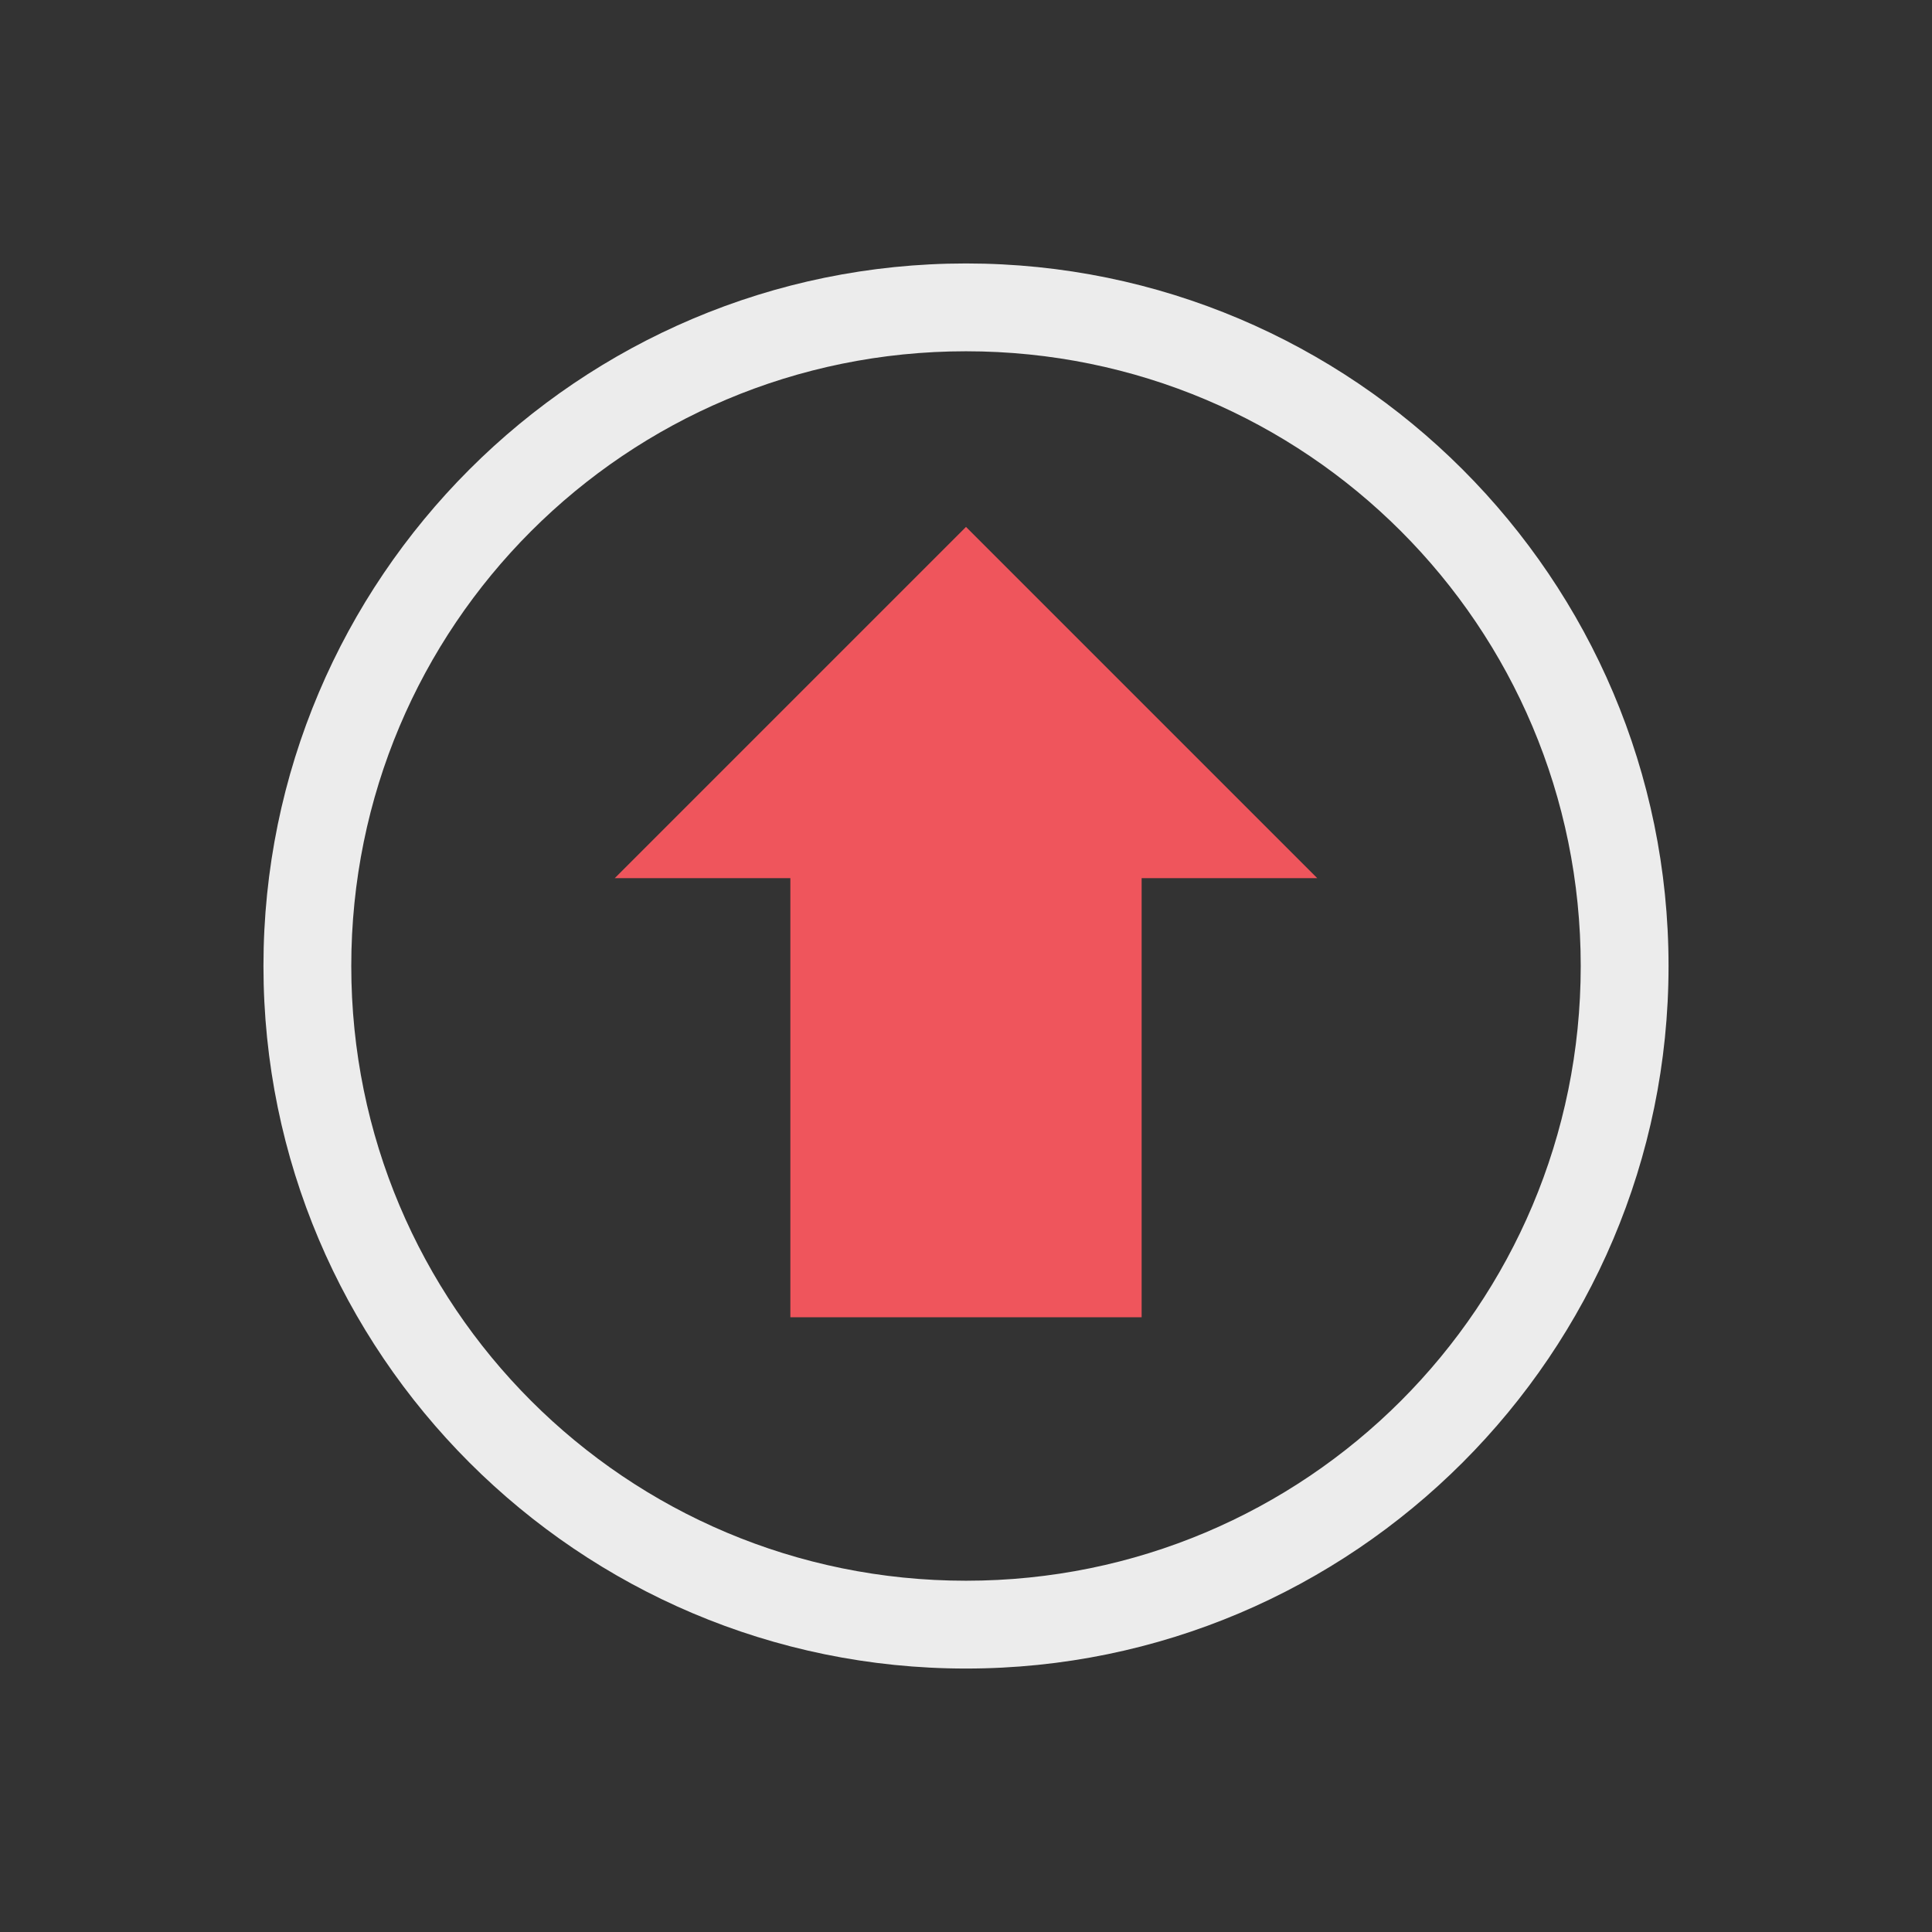
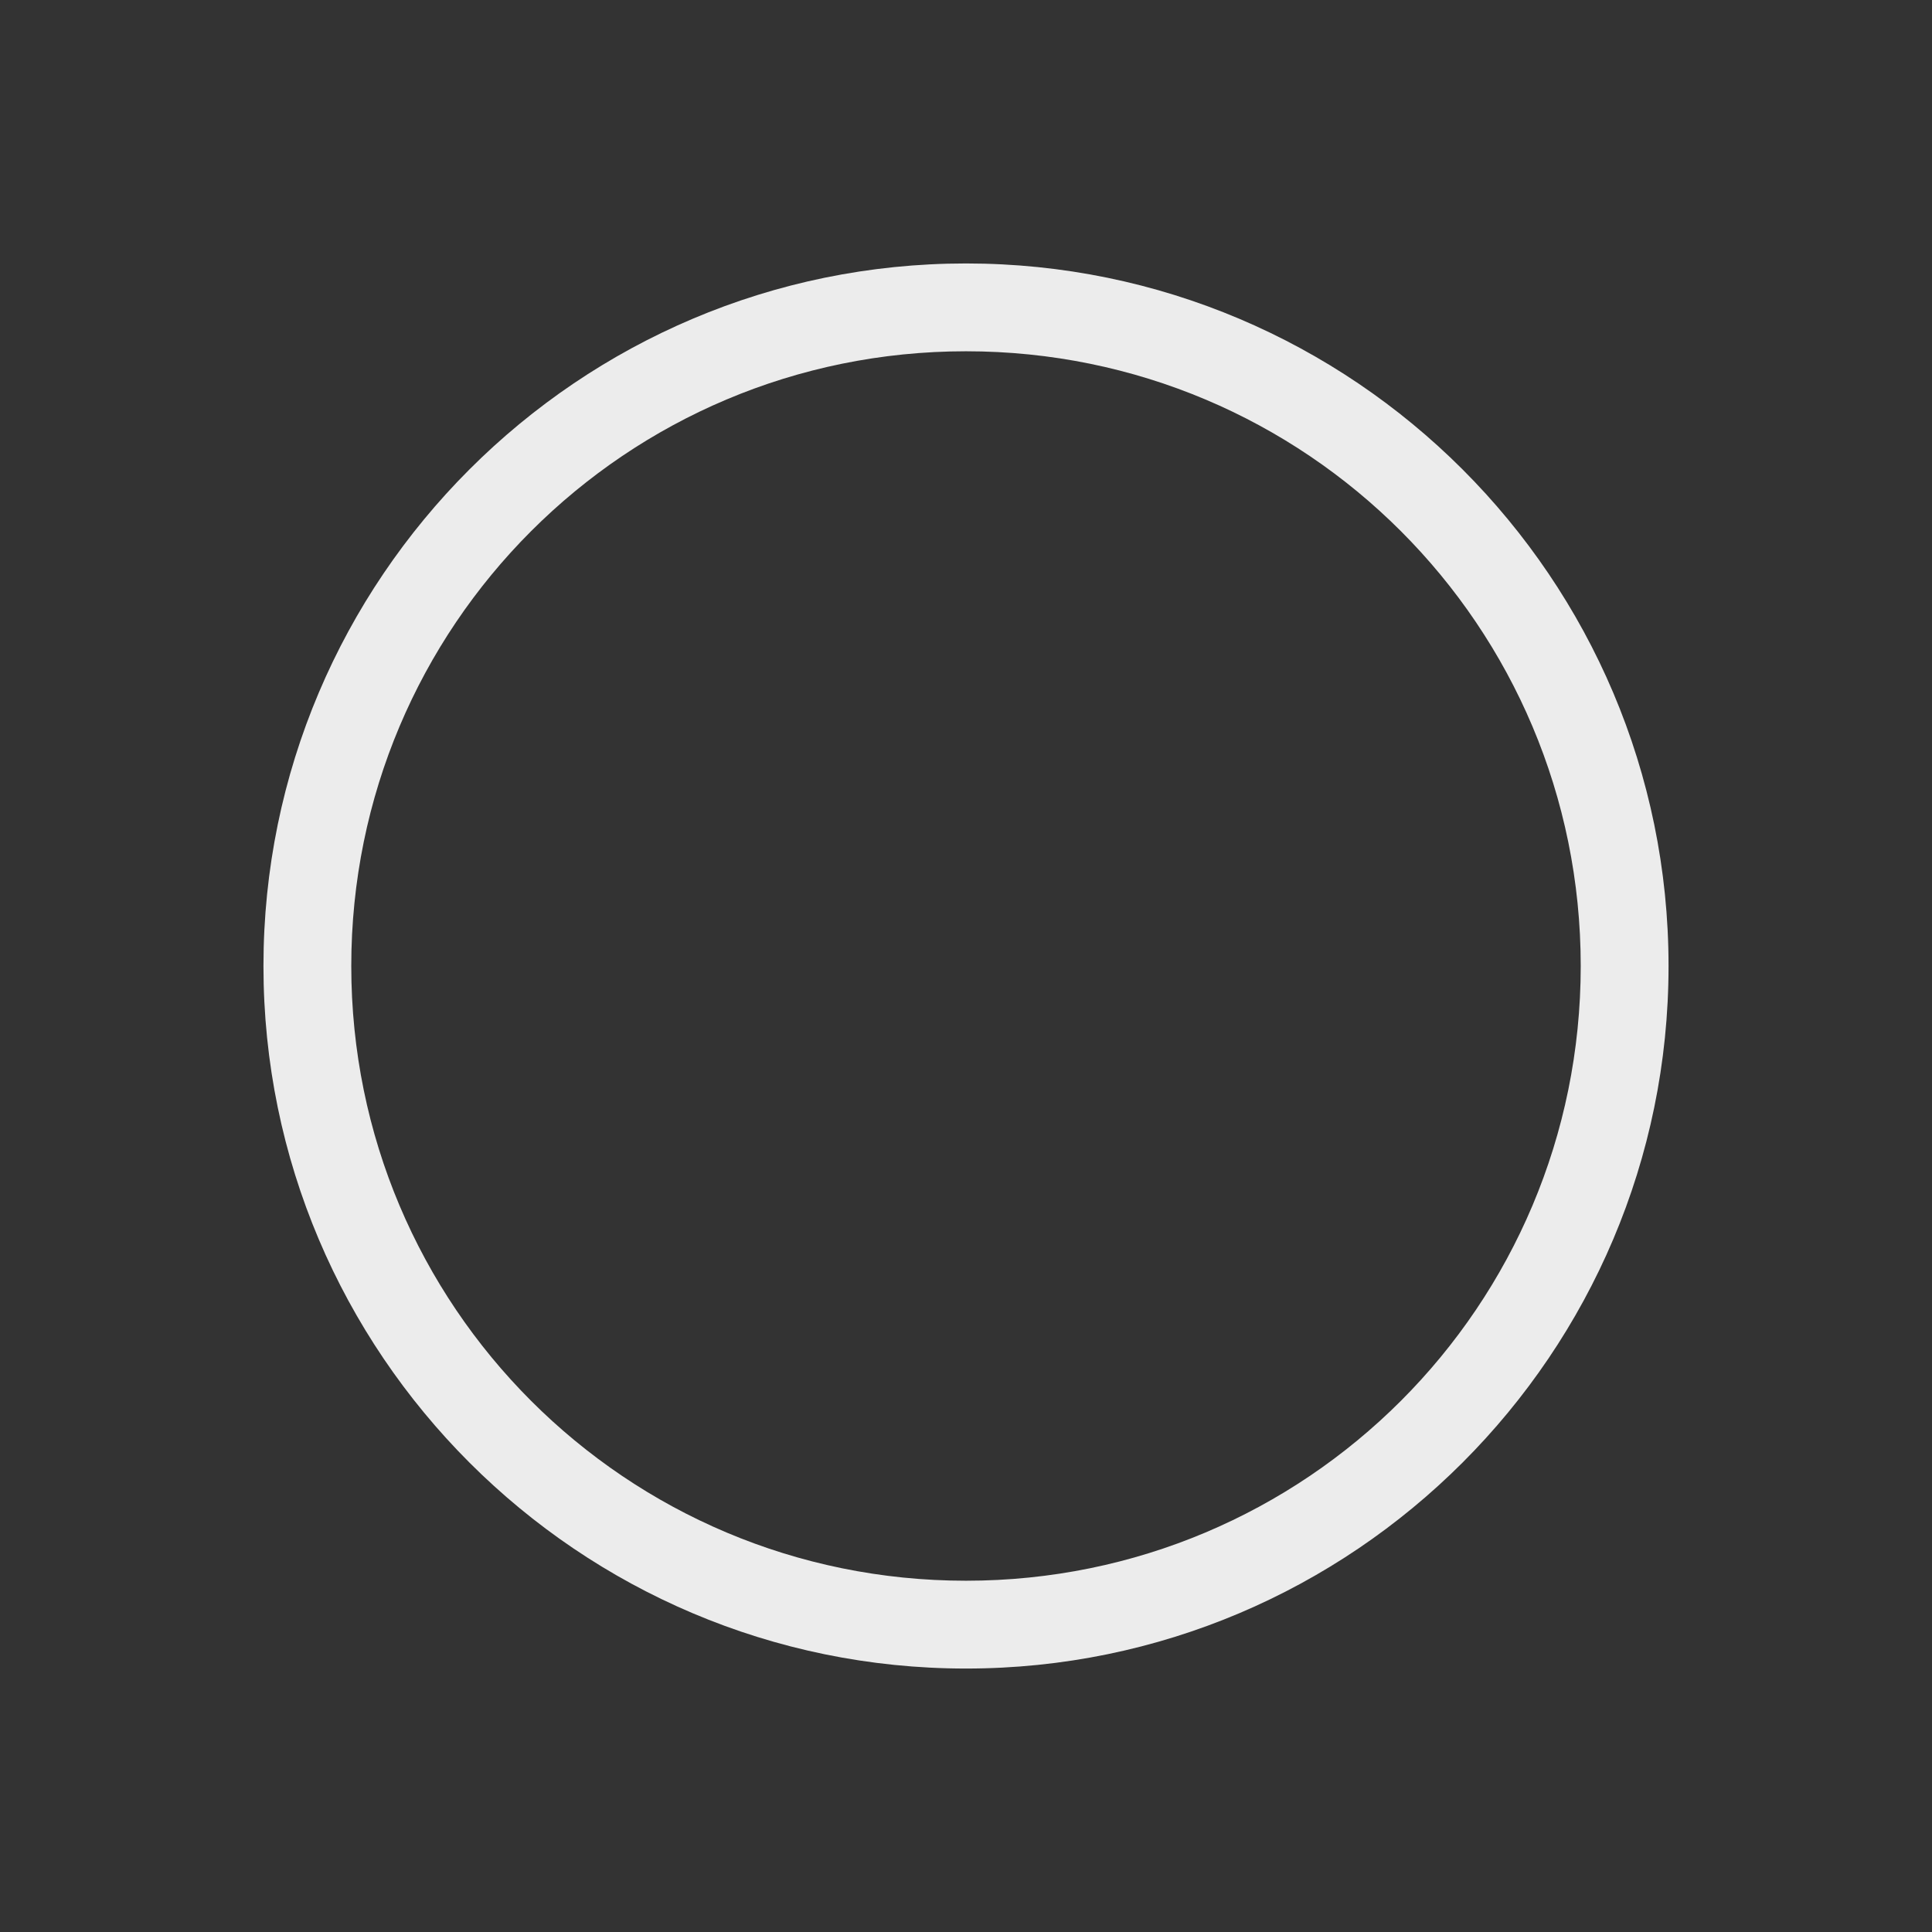
<svg xmlns="http://www.w3.org/2000/svg" viewBox="0 0 22 22">
  <rect x="0" y="0" width="22" height="22" fill="#333333" stroke="none" />
-   <path style="fill:#ef555c;opacity:1;fill-opacity:1;stroke:none;color:#f2f2f2" d="m 11 6 -4 4 2 0 0 5 4 0 0 -5 2 0 z" />
  <path style="visibility:visible;shape-rendering:auto;color-interpolation-filters:linearRGB;fill:#ececec;opacity:1;image-rendering:auto;fill-opacity:1;text-rendering:auto;stroke:none;display:inline;color:#000;fill-rule:nonzero;color-rendering:auto;color-interpolation:sRGB" d="m 11 3 c -4.412 0 -8 3.588 -8 8 0 4.412 3.588 8 8 8 4.412 0 8 -3.588 8 -8 0 -4.412 -3.588 -8 -8 -8 z m 0 1 c 3.872 0 7 3.128 7 7 0 3.872 -3.128 7 -7 7 c -3.872 0 -7 -3.128 -7 -7 0 -3.872 3.128 -7 7 -7 z" />
</svg>